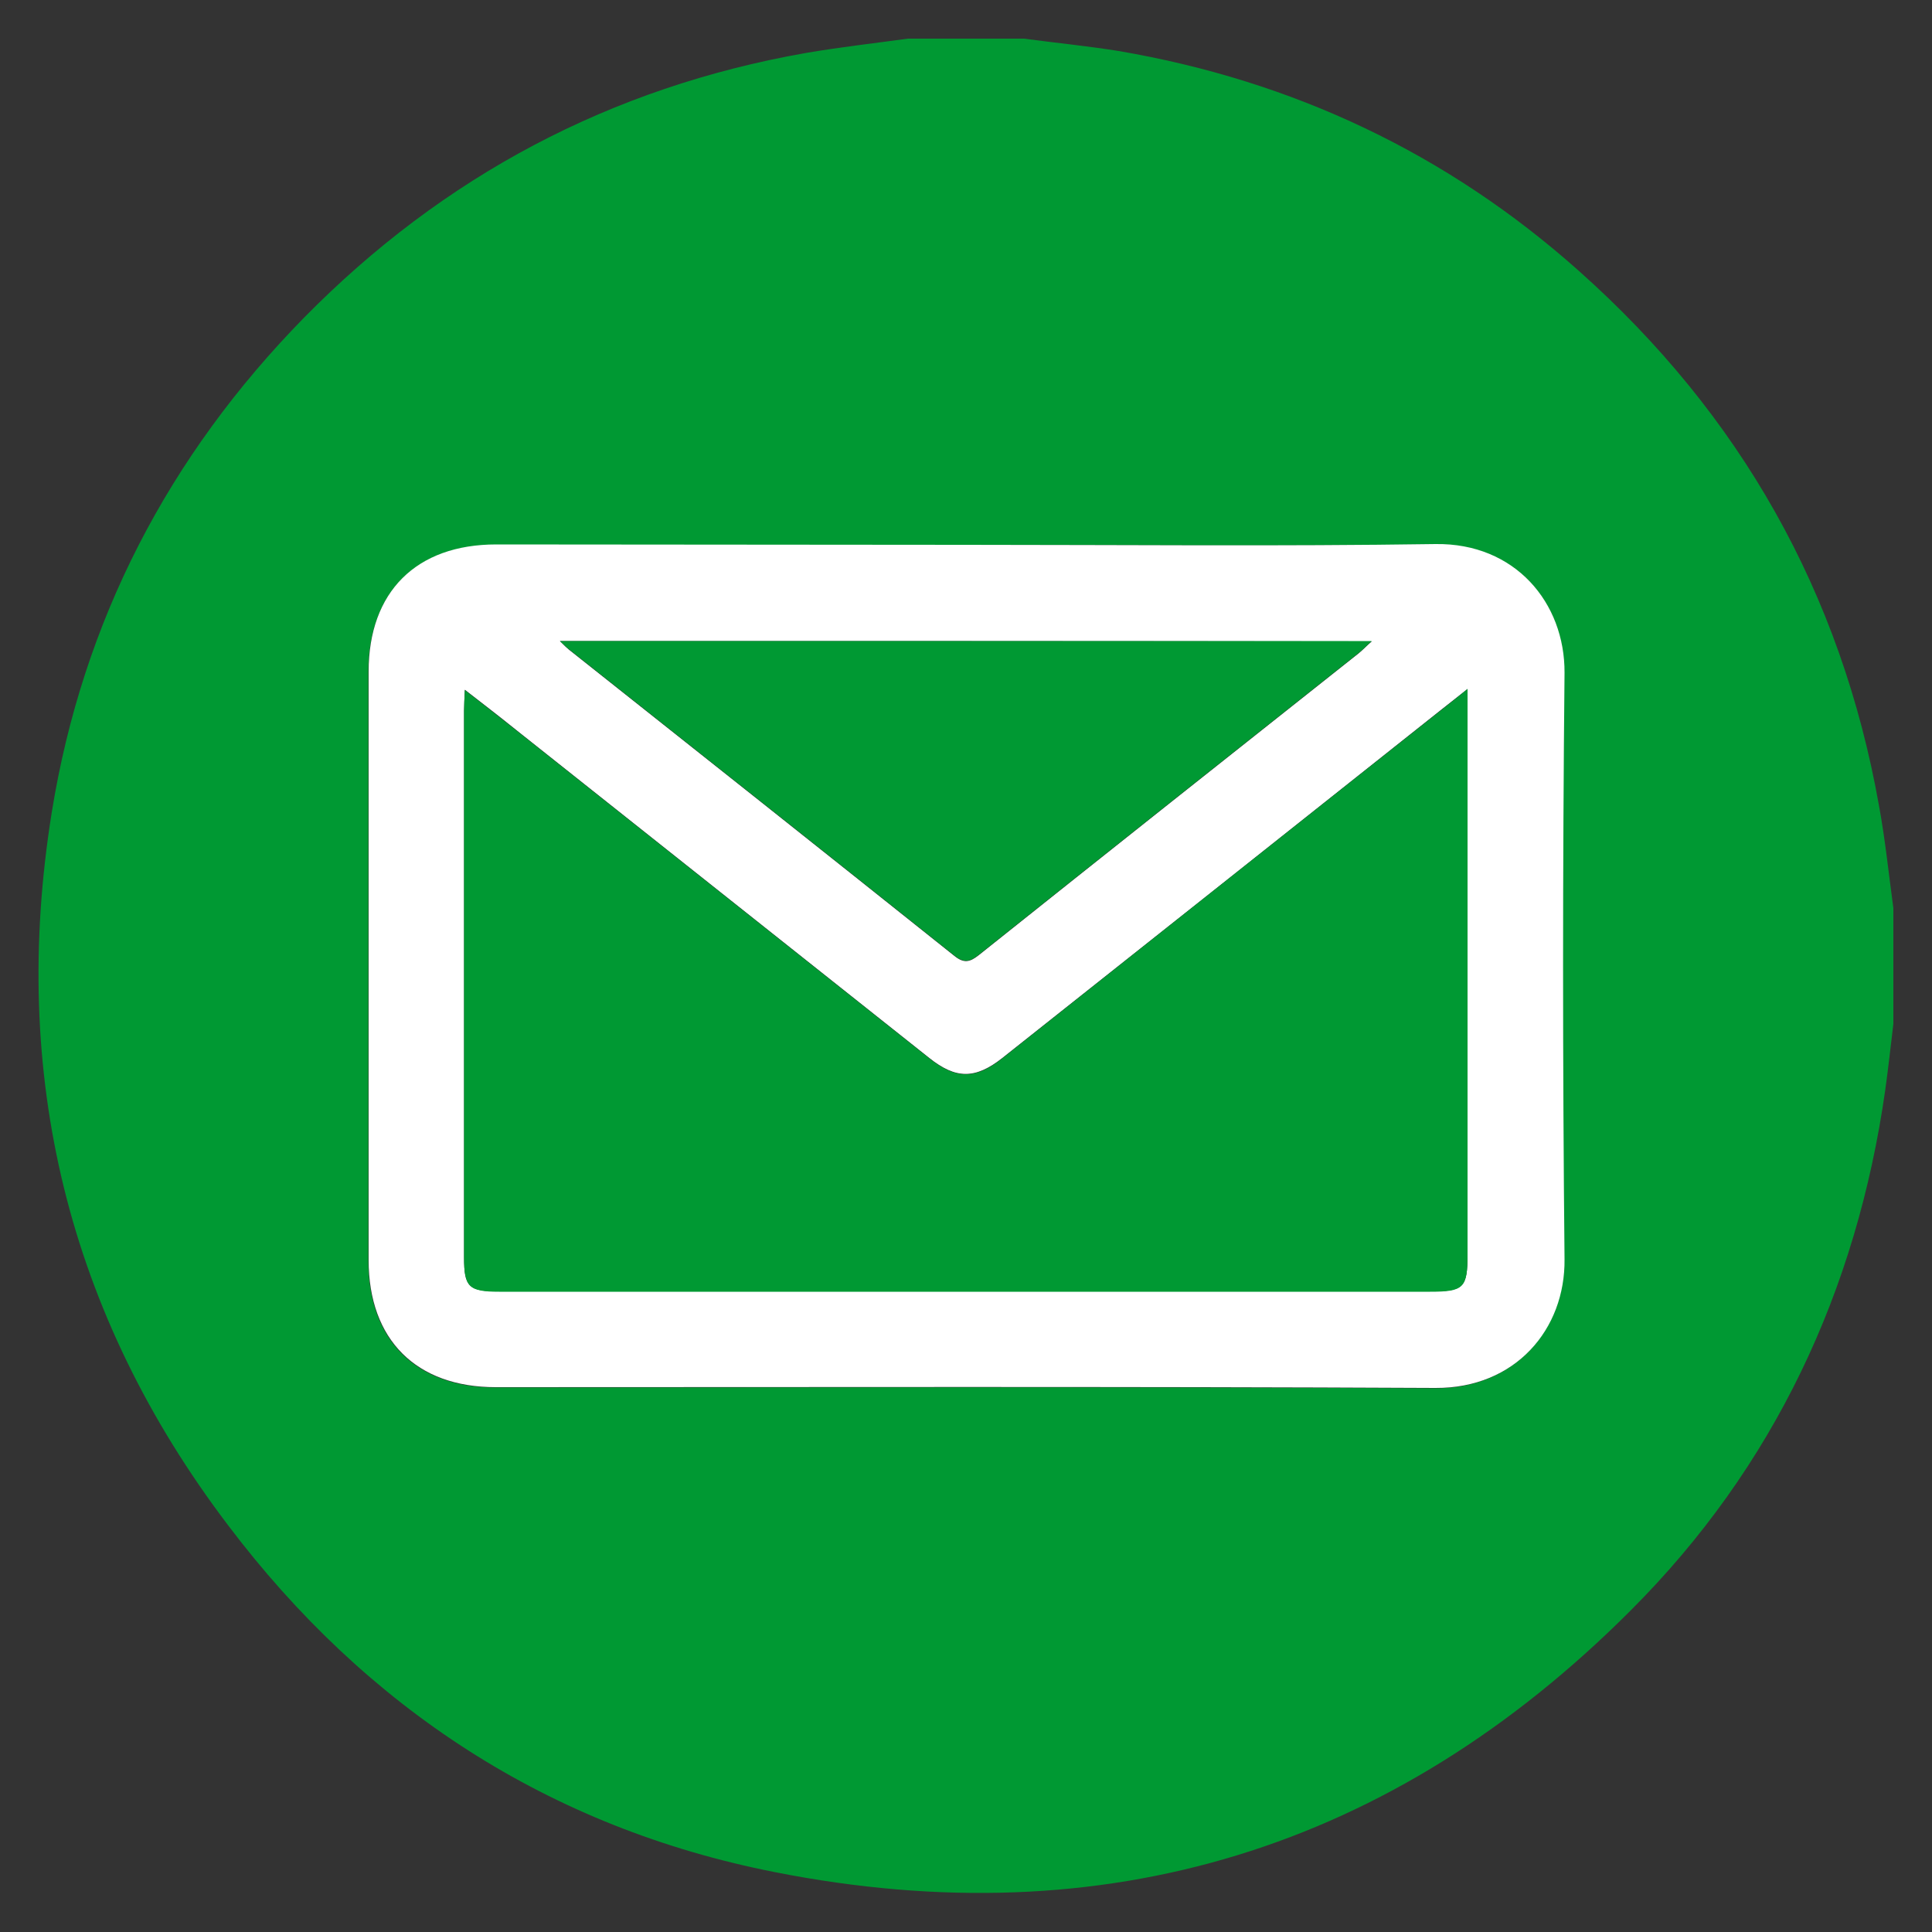
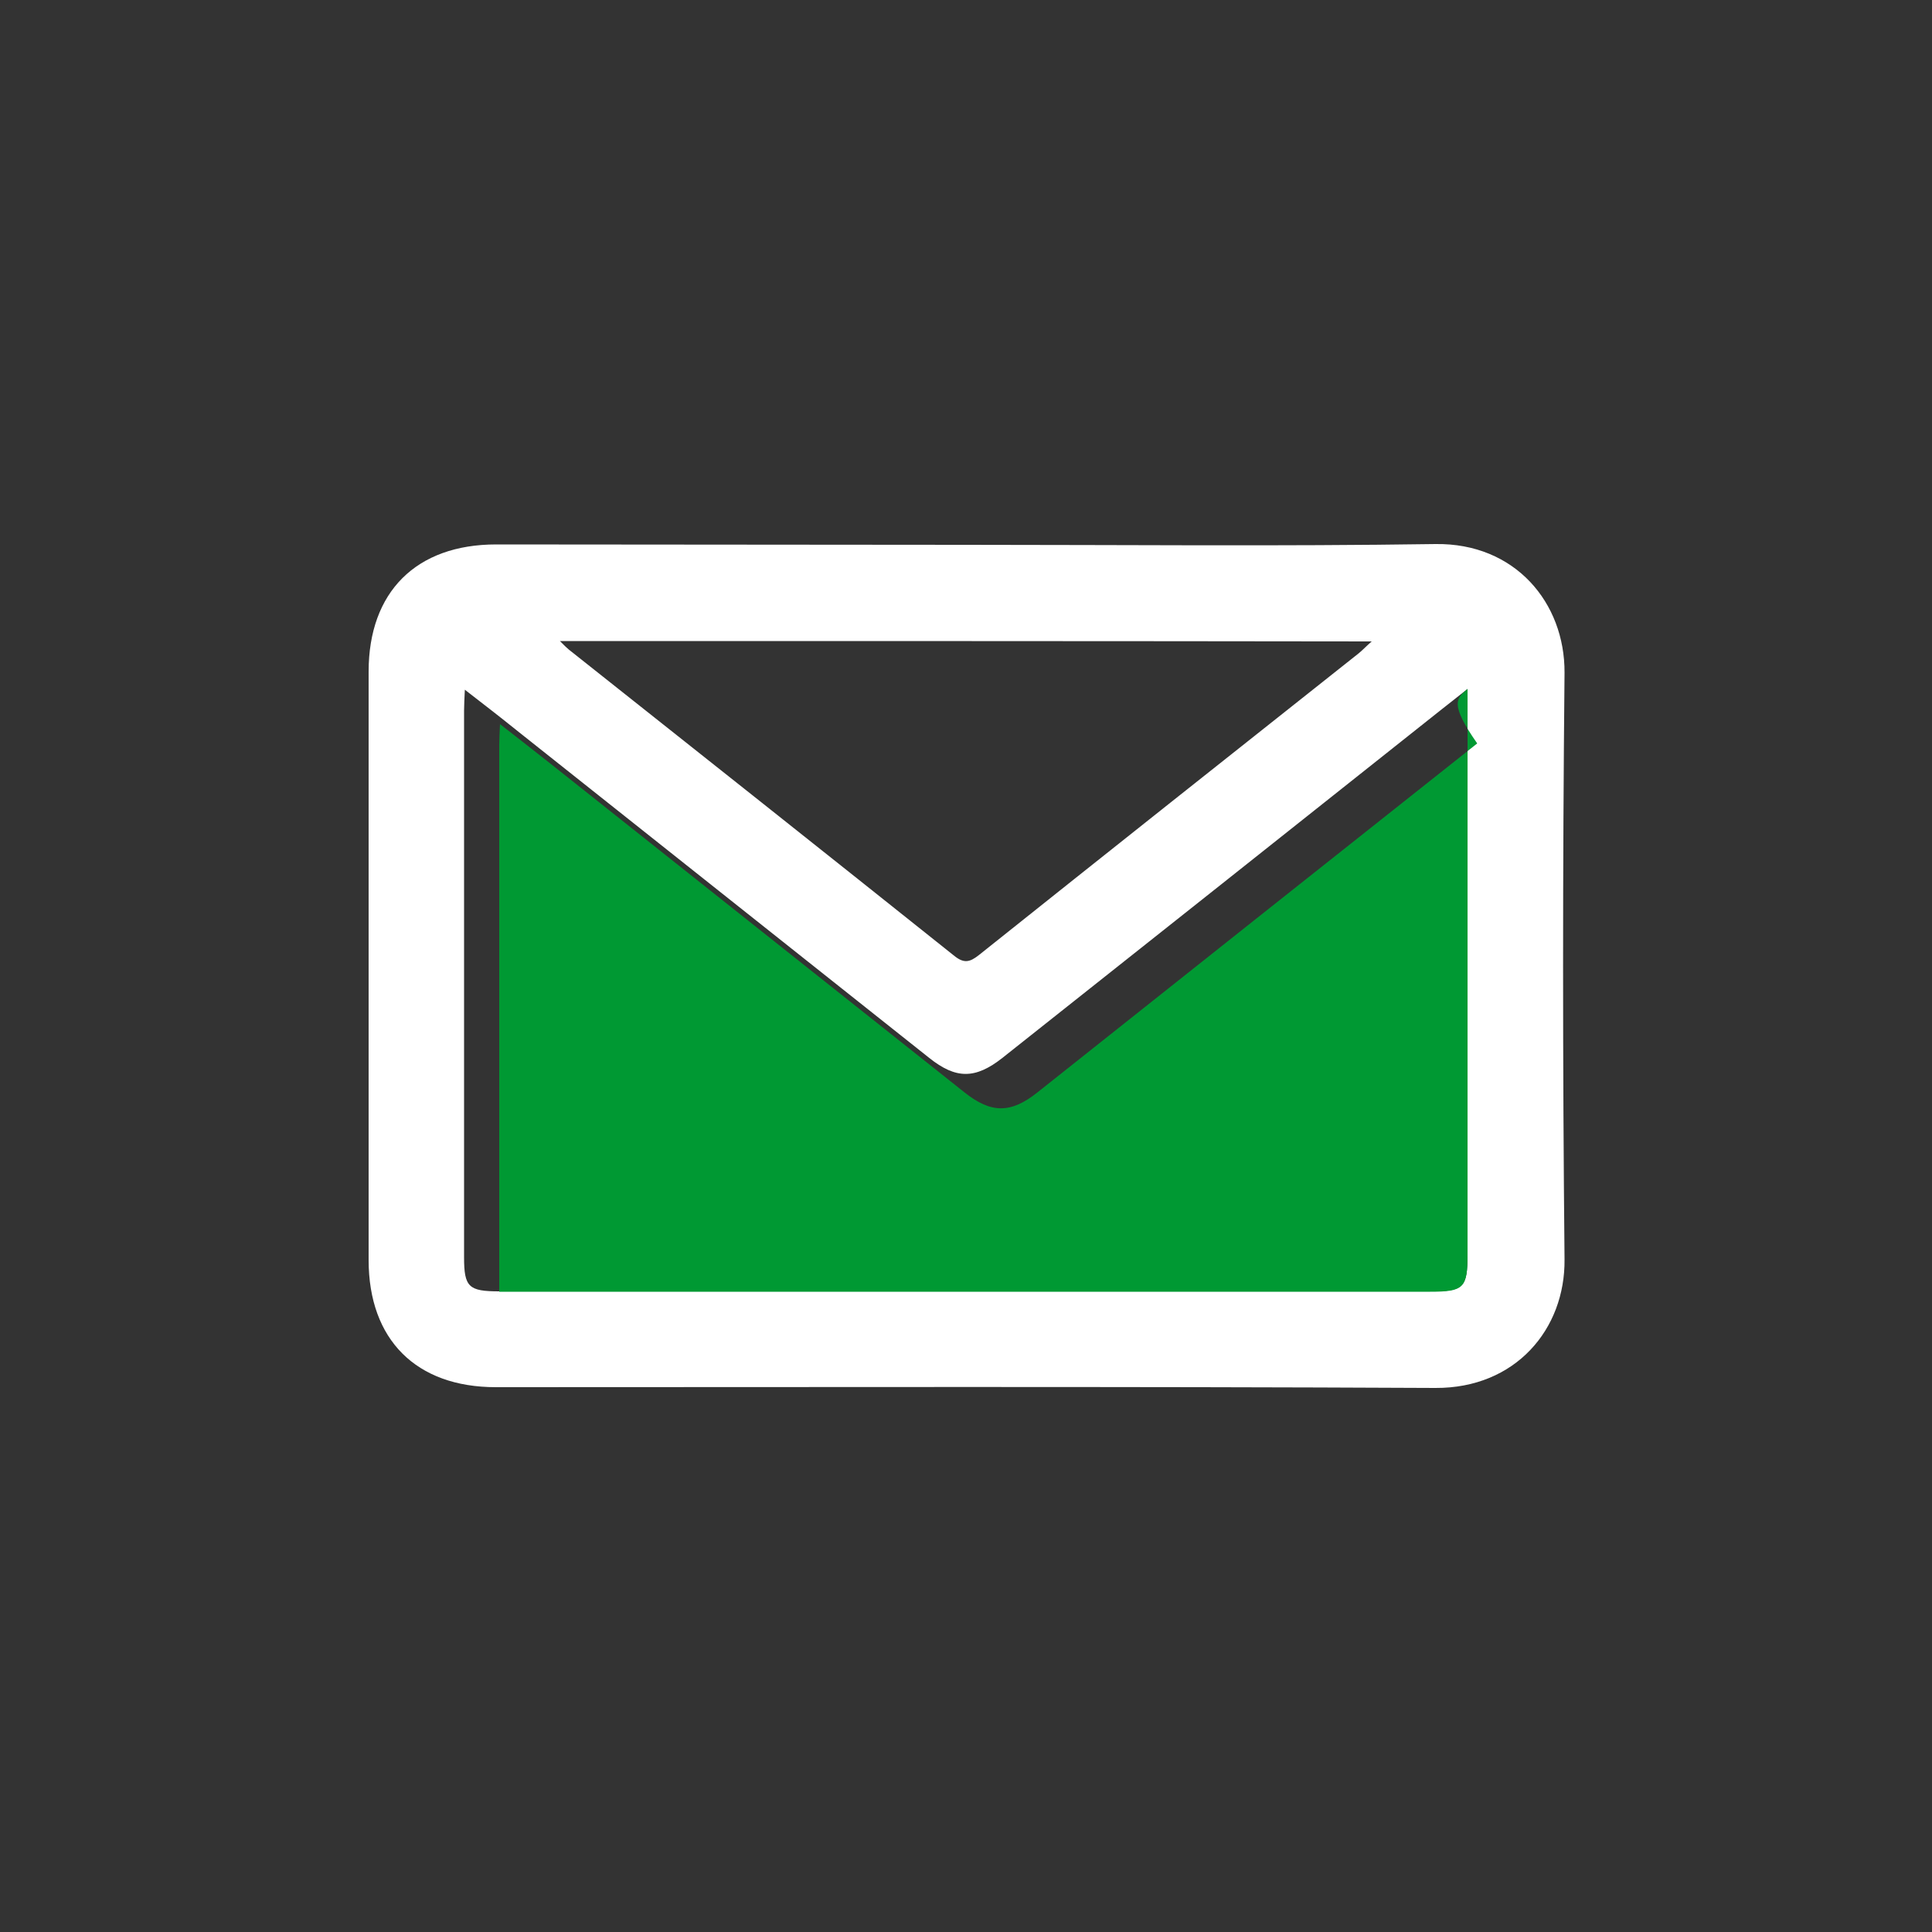
<svg xmlns="http://www.w3.org/2000/svg" version="1.1" id="Capa_1" x="0px" y="0px" viewBox="0 0 50 50" style="enable-background:new 0 0 50 50;" xml:space="preserve">
  <rect x="0" y="0" width="50" height="50" fill="#333333" stroke="none" />
  <style type="text/css">
	.st0{fill:#009933;}
	.st1{fill:#FFFFFF;}
</style>
  <g>
    <g>
      <g>
-         <path class="st0" d="M23.5,1c1,0,2,0,3,0c0.82,0.11,1.64,0.19,2.45,0.32c4.51,0.77,8.5,2.65,11.91,5.69     c4.18,3.72,6.79,8.33,7.77,13.85c0.16,0.87,0.25,1.76,0.37,2.64c0,1,0,2,0,3c-0.07,0.57-0.13,1.14-0.21,1.71     c-0.74,5.2-2.88,9.76-6.59,13.47c-6.16,6.17-13.6,8.46-22.15,6.77c-5.84-1.15-10.57-4.24-14.15-8.98     C1.75,34,0.25,27.81,1.34,21.02c0.8-4.95,3.02-9.22,6.53-12.8c3.6-3.66,7.93-5.96,12.99-6.85C21.74,1.22,22.62,1.12,23.5,1z      M25.01,14.1c-4.06,0-8.12,0-12.18,0c-2.06,0-3.29,1.23-3.3,3.29c0,5.08,0,10.15,0,15.23c0,2.06,1.23,3.29,3.29,3.29     c8.11,0,16.22-0.02,24.32,0.02c2.07,0.01,3.35-1.52,3.34-3.33c-0.05-5.06-0.05-10.12,0-15.18c0.02-1.82-1.27-3.36-3.34-3.33     C33.11,14.14,29.06,14.1,25.01,14.1z" />
-       </g>
+         </g>
    </g>
    <path class="st1" d="M25.01,14.1c4.05,0,8.09,0.04,12.14-0.02c2.06-0.03,3.35,1.52,3.34,3.33c-0.05,5.06-0.05,10.12,0,15.18   c0.02,1.81-1.27,3.34-3.34,3.33c-8.11-0.04-16.22-0.02-24.32-0.02c-2.06,0-3.29-1.23-3.29-3.29c0-5.08,0-10.15,0-15.23   c0-2.06,1.23-3.29,3.3-3.29C16.89,14.09,20.95,14.1,25.01,14.1z M37.98,17.83c-0.29,0.23-0.48,0.38-0.66,0.52   c-3.79,3.01-7.58,6.02-11.38,9.03c-0.7,0.55-1.2,0.55-1.89,0c-3.56-2.83-7.12-5.65-10.68-8.48c-0.42-0.34-0.85-0.67-1.34-1.05   c-0.01,0.24-0.02,0.39-0.02,0.54c0,4.72,0,9.44,0,14.15c0,0.77,0.12,0.88,0.91,0.88c8.03,0,16.06,0,24.09,0   c0.87,0,0.97-0.09,0.97-0.97c0-4.67,0-9.34,0-14.01C37.98,18.29,37.98,18.12,37.98,17.83z M14.49,16.59   c0.12,0.12,0.17,0.17,0.23,0.22c3.33,2.64,6.66,5.28,9.98,7.93c0.25,0.2,0.4,0.16,0.63-0.02c3.27-2.61,6.55-5.21,9.83-7.81   c0.1-0.08,0.19-0.18,0.34-0.31C28.48,16.59,21.53,16.59,14.49,16.59z" />
    <g>
-       <path class="st0" d="M37.98,17.83c0,0.29,0,0.46,0,0.62c0,4.67,0,9.34,0,14.01c0,0.87-0.09,0.97-0.97,0.97    c-8.03,0-16.06,0-24.09,0c-0.79,0-0.91-0.12-0.91-0.88c0-4.72,0-9.44,0-14.15c0-0.15,0.01-0.3,0.02-0.54    c0.49,0.38,0.92,0.72,1.34,1.05c3.56,2.83,7.12,5.65,10.68,8.48c0.69,0.55,1.2,0.55,1.89,0c3.79-3.01,7.58-6.02,11.38-9.03    C37.51,18.21,37.69,18.07,37.98,17.83z" />
+       <path class="st0" d="M37.98,17.83c0,0.29,0,0.46,0,0.62c0,4.67,0,9.34,0,14.01c0,0.87-0.09,0.97-0.97,0.97    c-8.03,0-16.06,0-24.09,0c0-4.72,0-9.44,0-14.15c0-0.15,0.01-0.3,0.02-0.54    c0.49,0.38,0.92,0.72,1.34,1.05c3.56,2.83,7.12,5.65,10.68,8.48c0.69,0.55,1.2,0.55,1.89,0c3.79-3.01,7.58-6.02,11.38-9.03    C37.51,18.21,37.69,18.07,37.98,17.83z" />
    </g>
    <g>
-       <path class="st0" d="M14.49,16.59c7.04,0,13.99,0,21.01,0c-0.15,0.14-0.24,0.23-0.34,0.31c-3.28,2.6-6.56,5.2-9.83,7.81    c-0.23,0.18-0.38,0.22-0.63,0.02c-3.32-2.65-6.65-5.29-9.98-7.93C14.66,16.76,14.61,16.7,14.49,16.59z" />
-     </g>
+       </g>
  </g>
</svg>